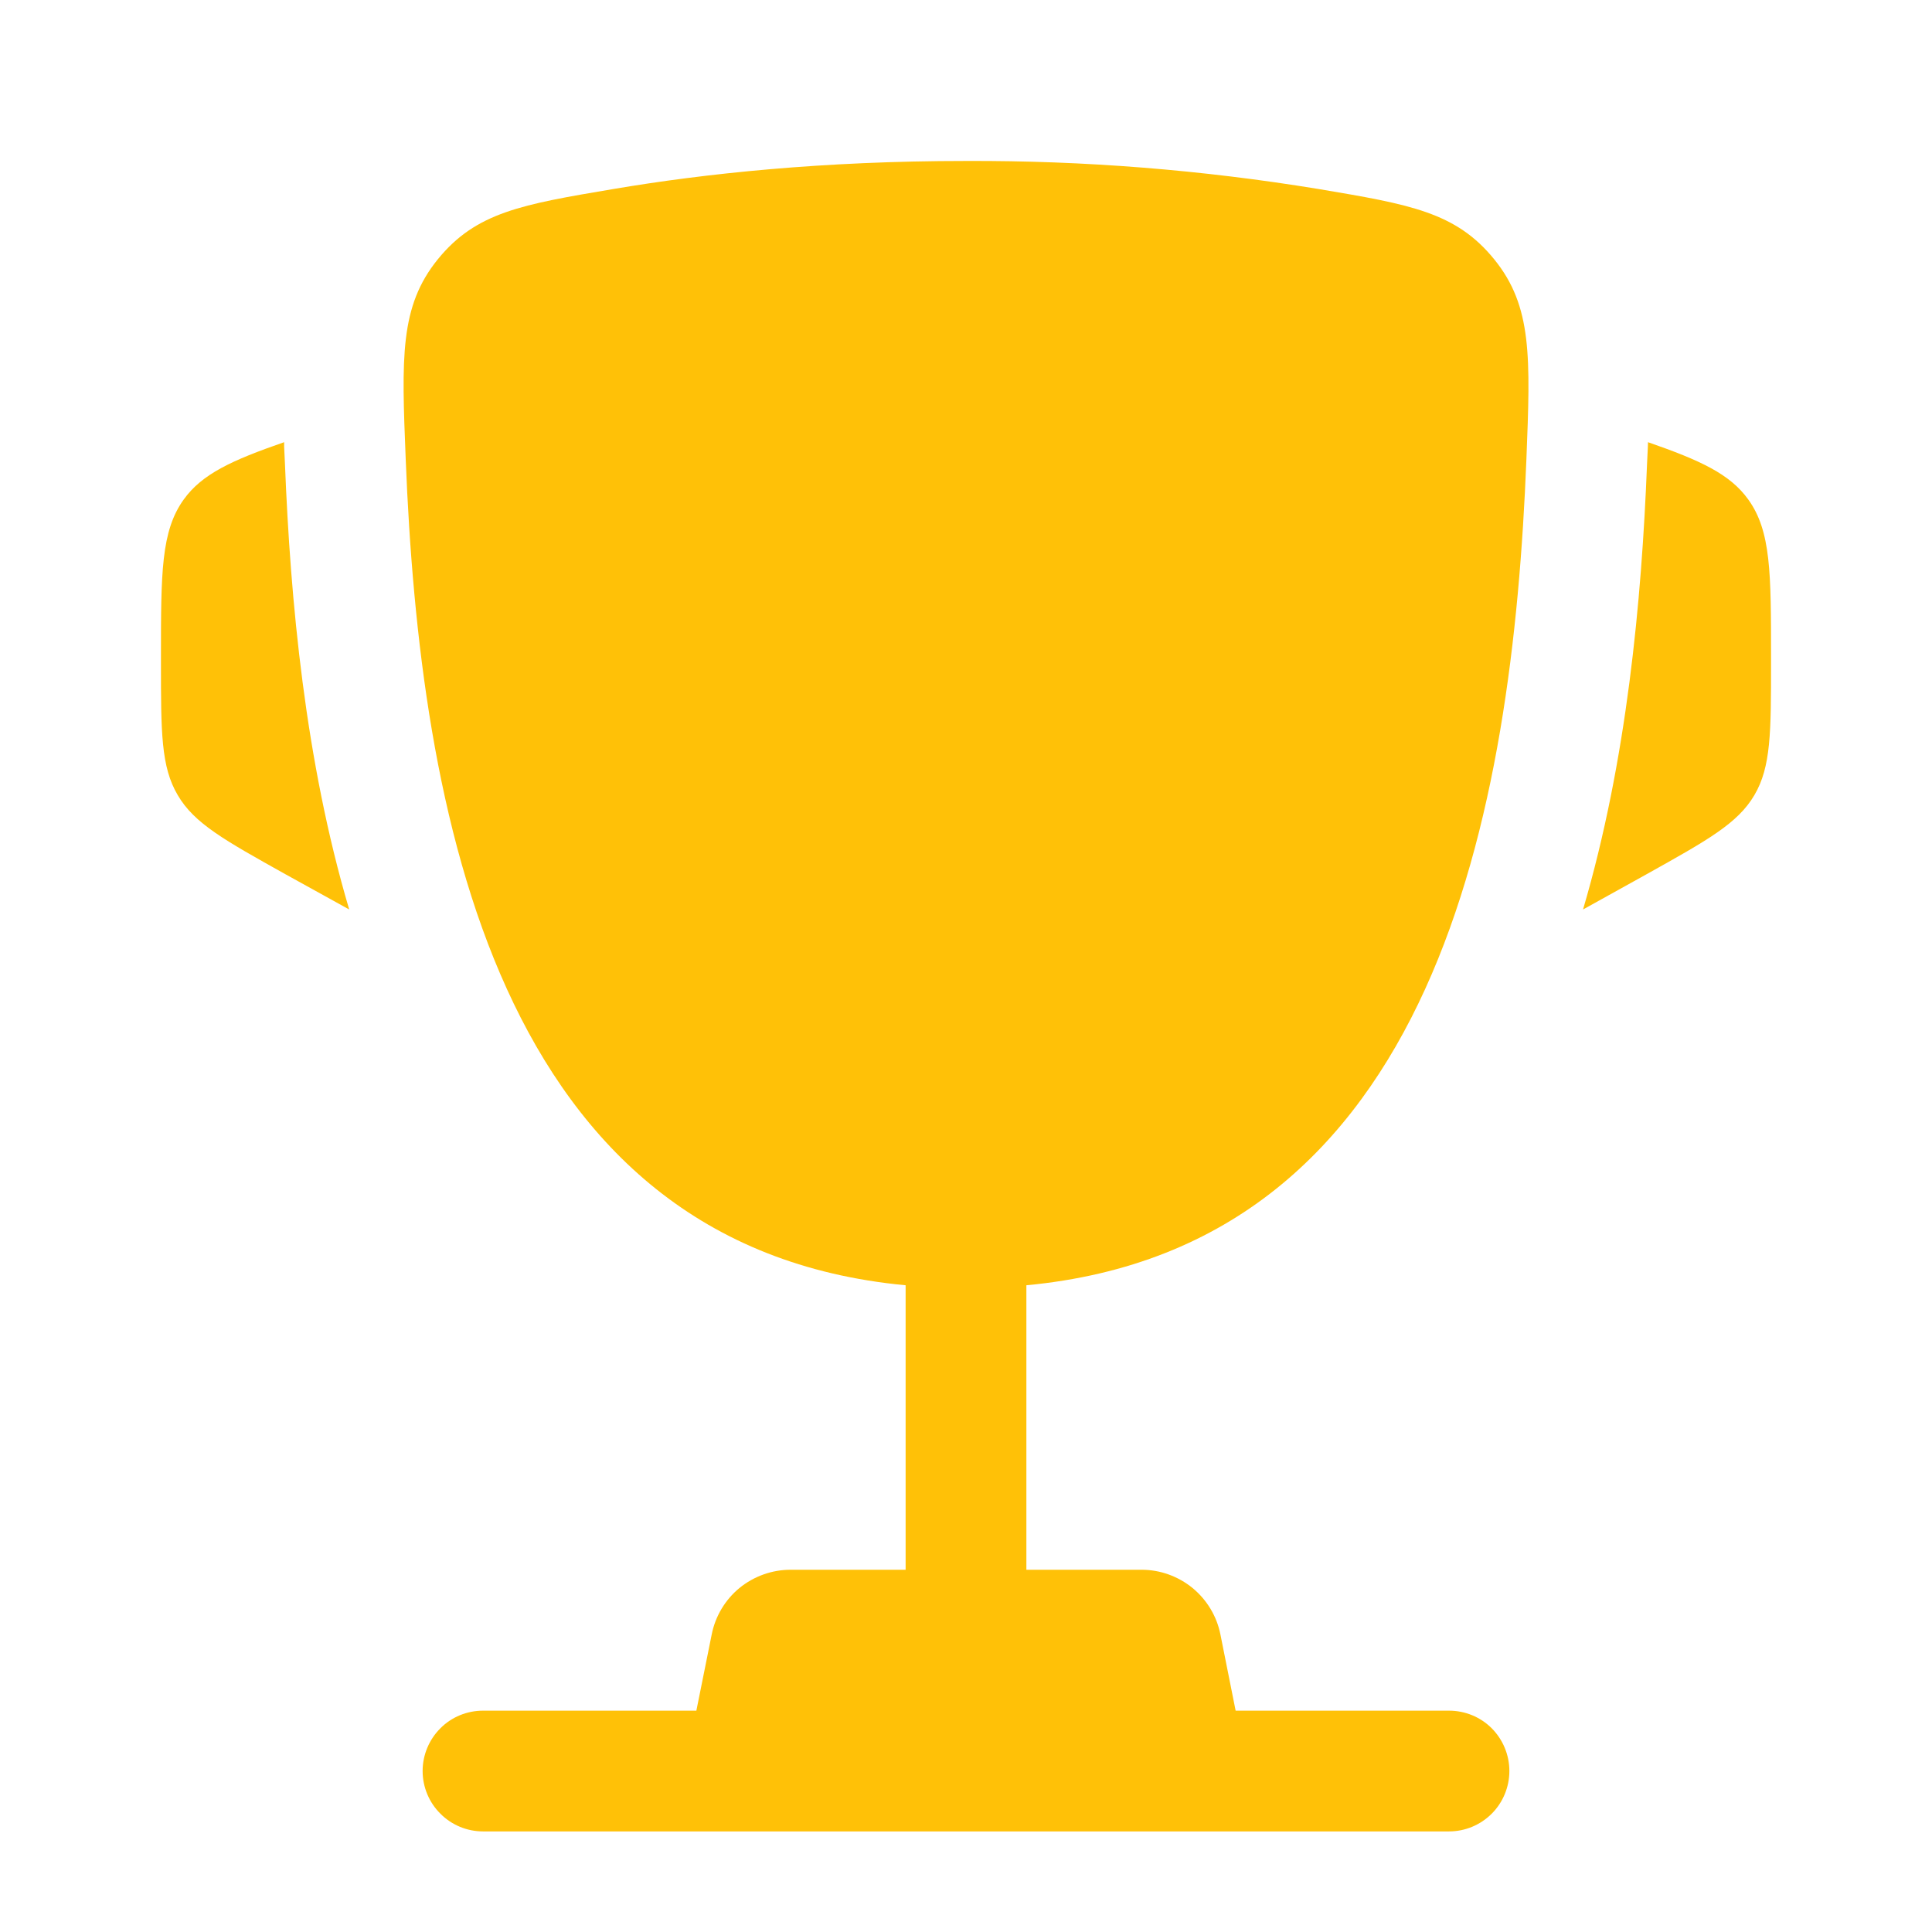
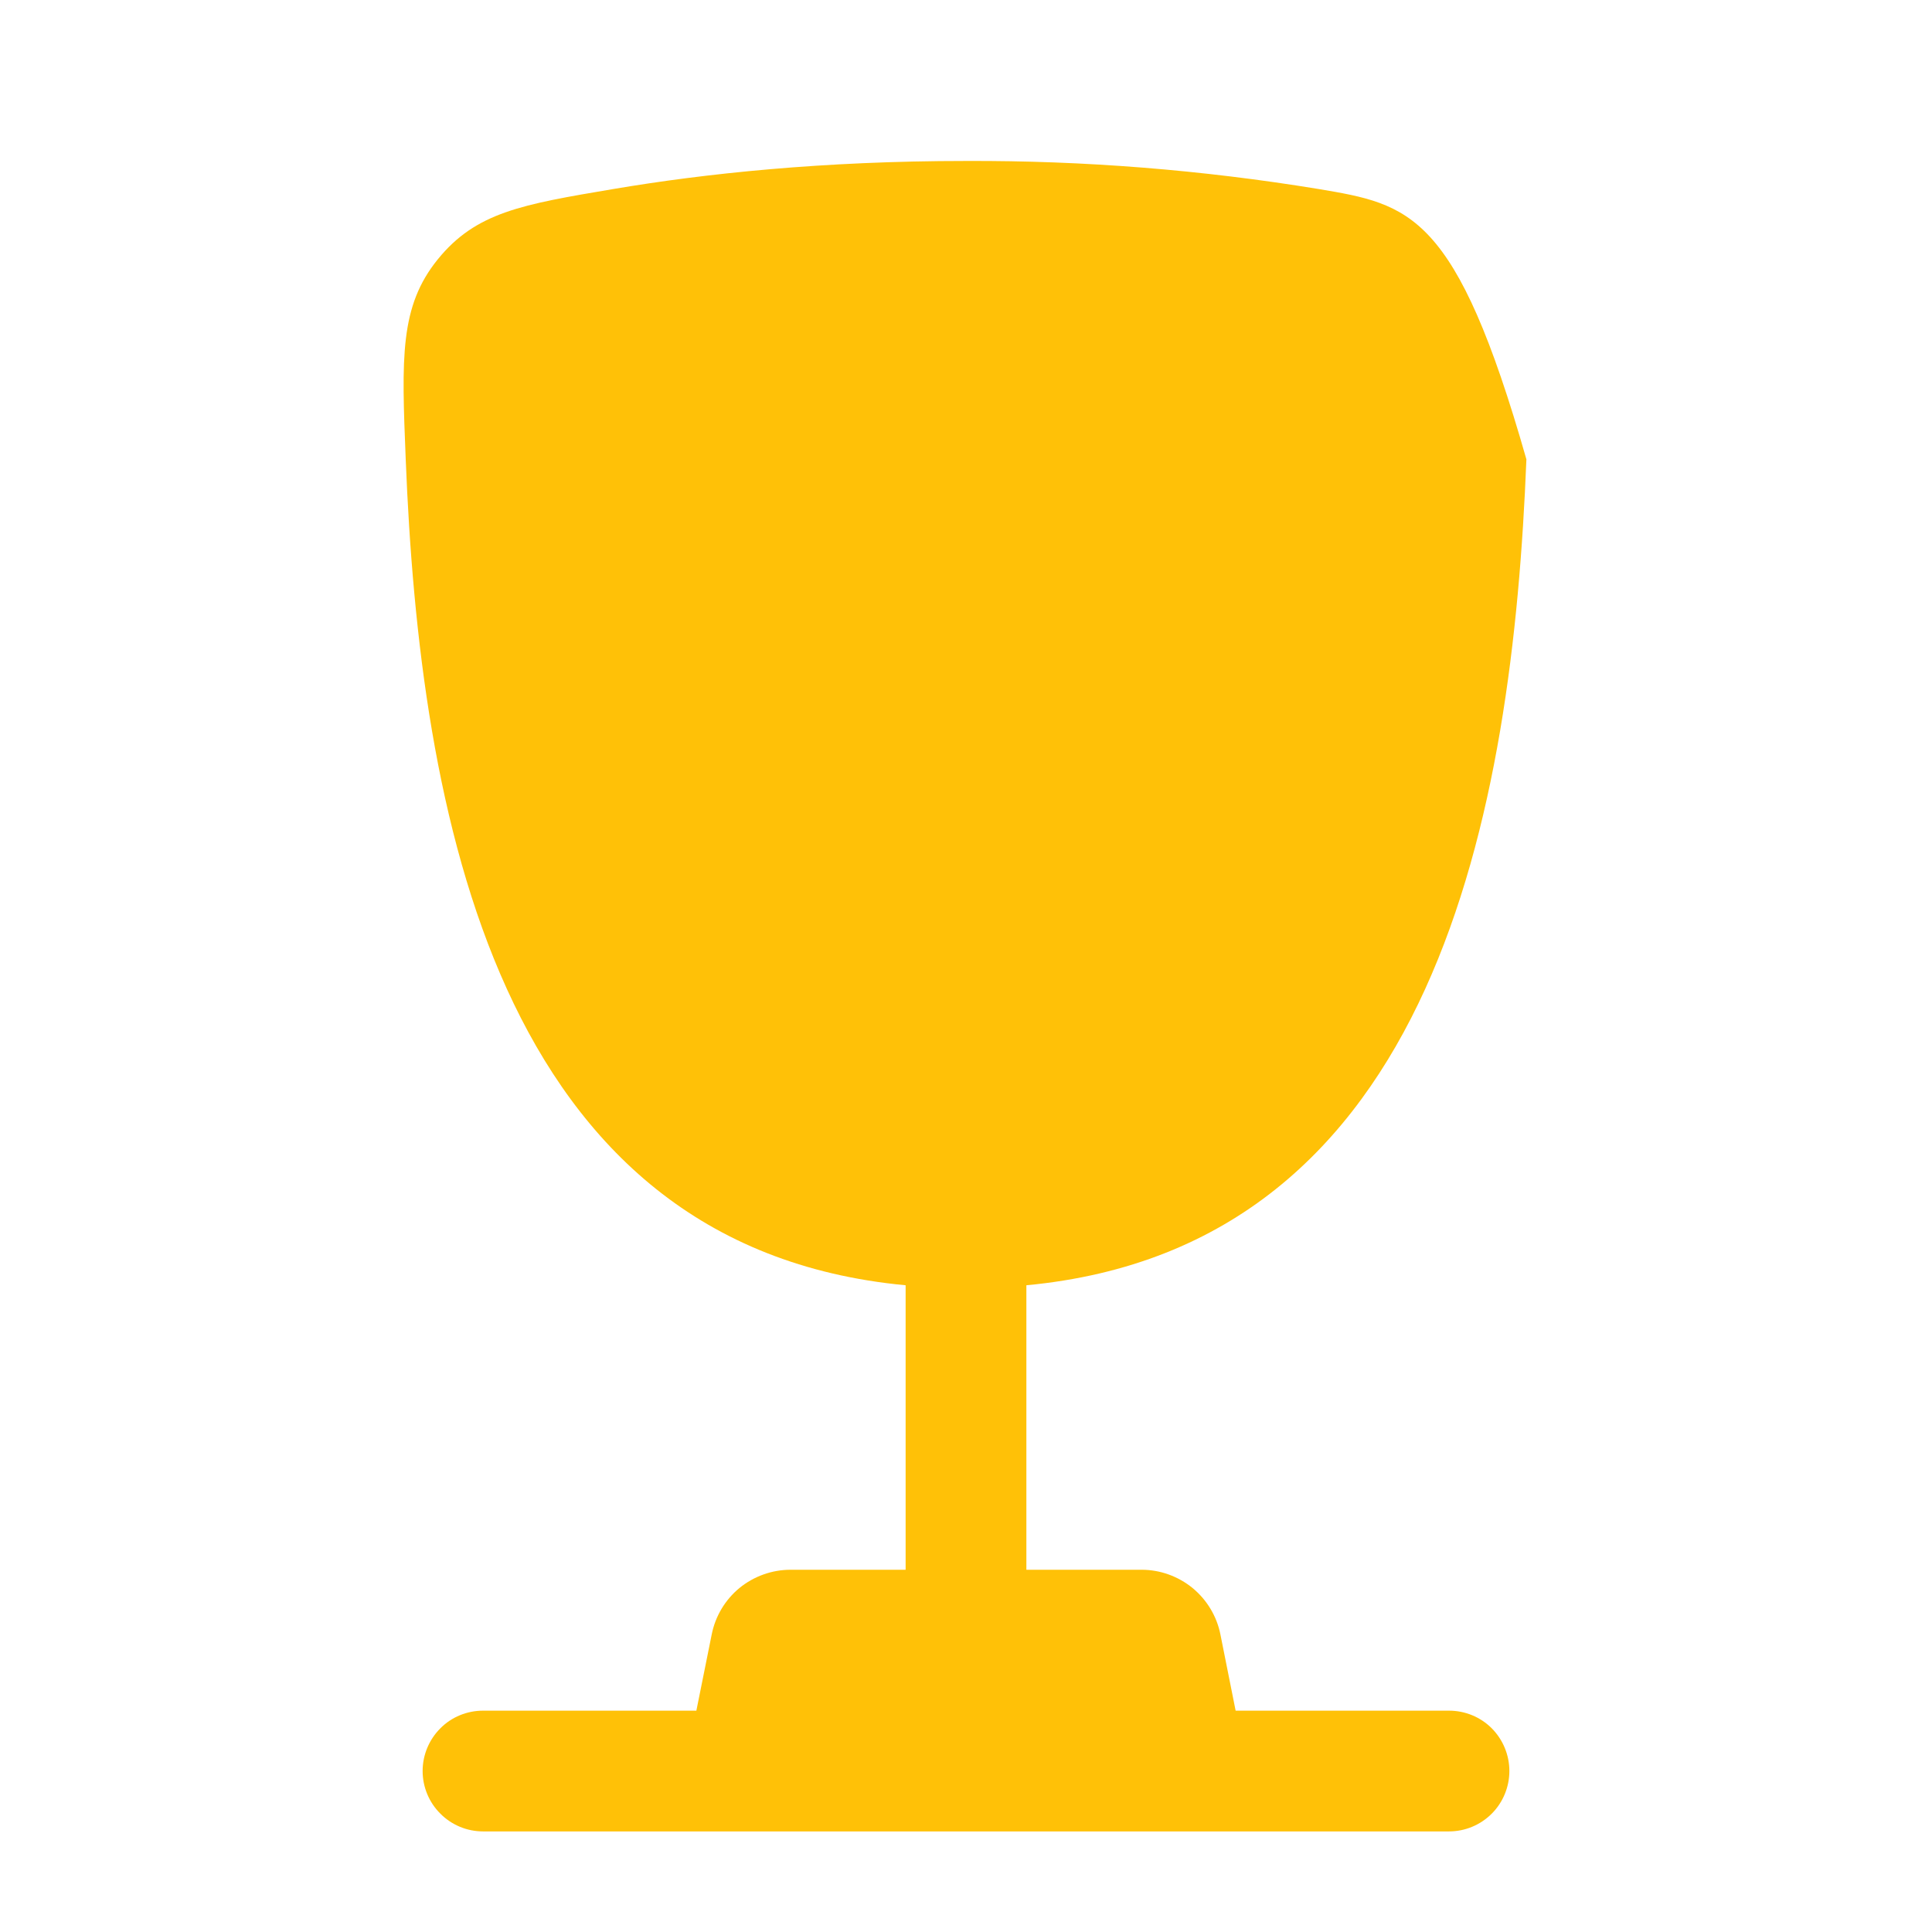
<svg xmlns="http://www.w3.org/2000/svg" width="16" height="16" viewBox="0 0 16 16" fill="none">
-   <path d="M14.667 5.441V5.49C14.667 6.063 14.667 6.351 14.529 6.585C14.391 6.82 14.139 6.959 13.638 7.239L13.11 7.532C13.473 6.3 13.595 4.976 13.64 3.844L13.647 3.697L13.648 3.662C14.082 3.813 14.326 3.925 14.478 4.136C14.667 4.398 14.667 4.746 14.667 5.441ZM1.333 5.441V5.49C1.333 6.063 1.333 6.351 1.472 6.585C1.609 6.82 1.861 6.959 2.362 7.239L2.892 7.532C2.527 6.3 2.405 4.976 2.36 3.844L2.353 3.697L2.353 3.662C1.918 3.813 1.674 3.925 1.522 4.136C1.333 4.398 1.333 4.747 1.333 5.441Z" fill="#FFC107" />
-   <path fill-rule="evenodd" clip-rule="evenodd" d="M10.918 1.565C9.954 1.407 8.978 1.329 8 1.333C6.811 1.333 5.832 1.438 5.082 1.565C4.323 1.693 3.943 1.757 3.626 2.147C3.309 2.538 3.326 2.96 3.36 3.804C3.475 6.703 4.1 10.324 7.5 10.644V13H6.547C6.393 13 6.243 13.054 6.124 13.151C6.005 13.249 5.924 13.385 5.894 13.536L5.767 14.167H4C3.868 14.167 3.74 14.219 3.647 14.313C3.553 14.407 3.5 14.534 3.5 14.667C3.5 14.799 3.553 14.927 3.647 15.02C3.74 15.114 3.868 15.167 4 15.167H12C12.133 15.167 12.26 15.114 12.354 15.02C12.447 14.927 12.5 14.799 12.5 14.667C12.5 14.534 12.447 14.407 12.354 14.313C12.26 14.219 12.133 14.167 12 14.167H10.233L10.107 13.536C10.077 13.385 9.995 13.249 9.876 13.151C9.757 13.054 9.608 13 9.454 13H8.5V10.644C11.9 10.324 12.526 6.703 12.641 3.804C12.674 2.96 12.691 2.537 12.374 2.147C12.057 1.757 11.678 1.693 10.918 1.565Z" fill="#FFC107" />
+   <path fill-rule="evenodd" clip-rule="evenodd" d="M10.918 1.565C9.954 1.407 8.978 1.329 8 1.333C6.811 1.333 5.832 1.438 5.082 1.565C4.323 1.693 3.943 1.757 3.626 2.147C3.309 2.538 3.326 2.96 3.36 3.804C3.475 6.703 4.1 10.324 7.5 10.644V13H6.547C6.393 13 6.243 13.054 6.124 13.151C6.005 13.249 5.924 13.385 5.894 13.536L5.767 14.167H4C3.868 14.167 3.74 14.219 3.647 14.313C3.553 14.407 3.5 14.534 3.5 14.667C3.5 14.799 3.553 14.927 3.647 15.02C3.74 15.114 3.868 15.167 4 15.167H12C12.133 15.167 12.26 15.114 12.354 15.02C12.447 14.927 12.5 14.799 12.5 14.667C12.5 14.534 12.447 14.407 12.354 14.313C12.26 14.219 12.133 14.167 12 14.167H10.233L10.107 13.536C10.077 13.385 9.995 13.249 9.876 13.151C9.757 13.054 9.608 13 9.454 13H8.5V10.644C11.9 10.324 12.526 6.703 12.641 3.804C12.057 1.757 11.678 1.693 10.918 1.565Z" fill="#FFC107" />
</svg>